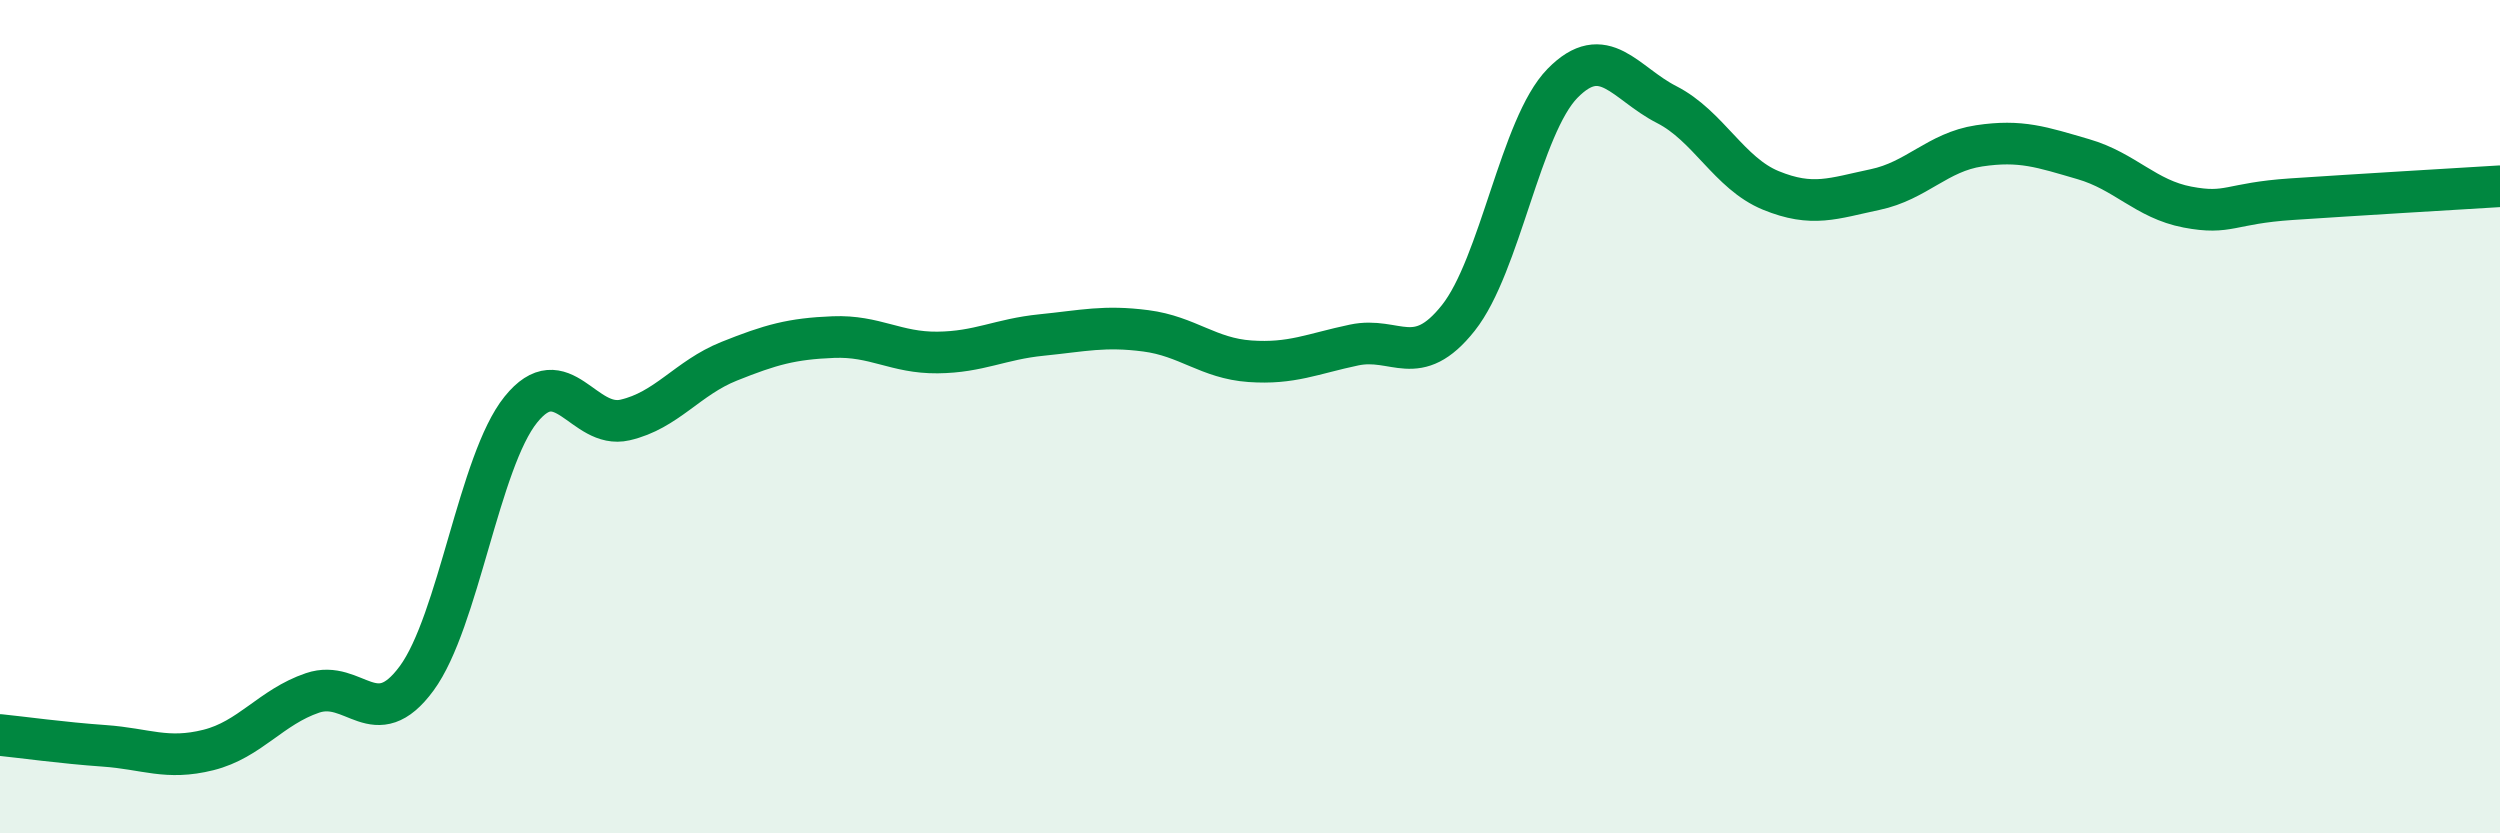
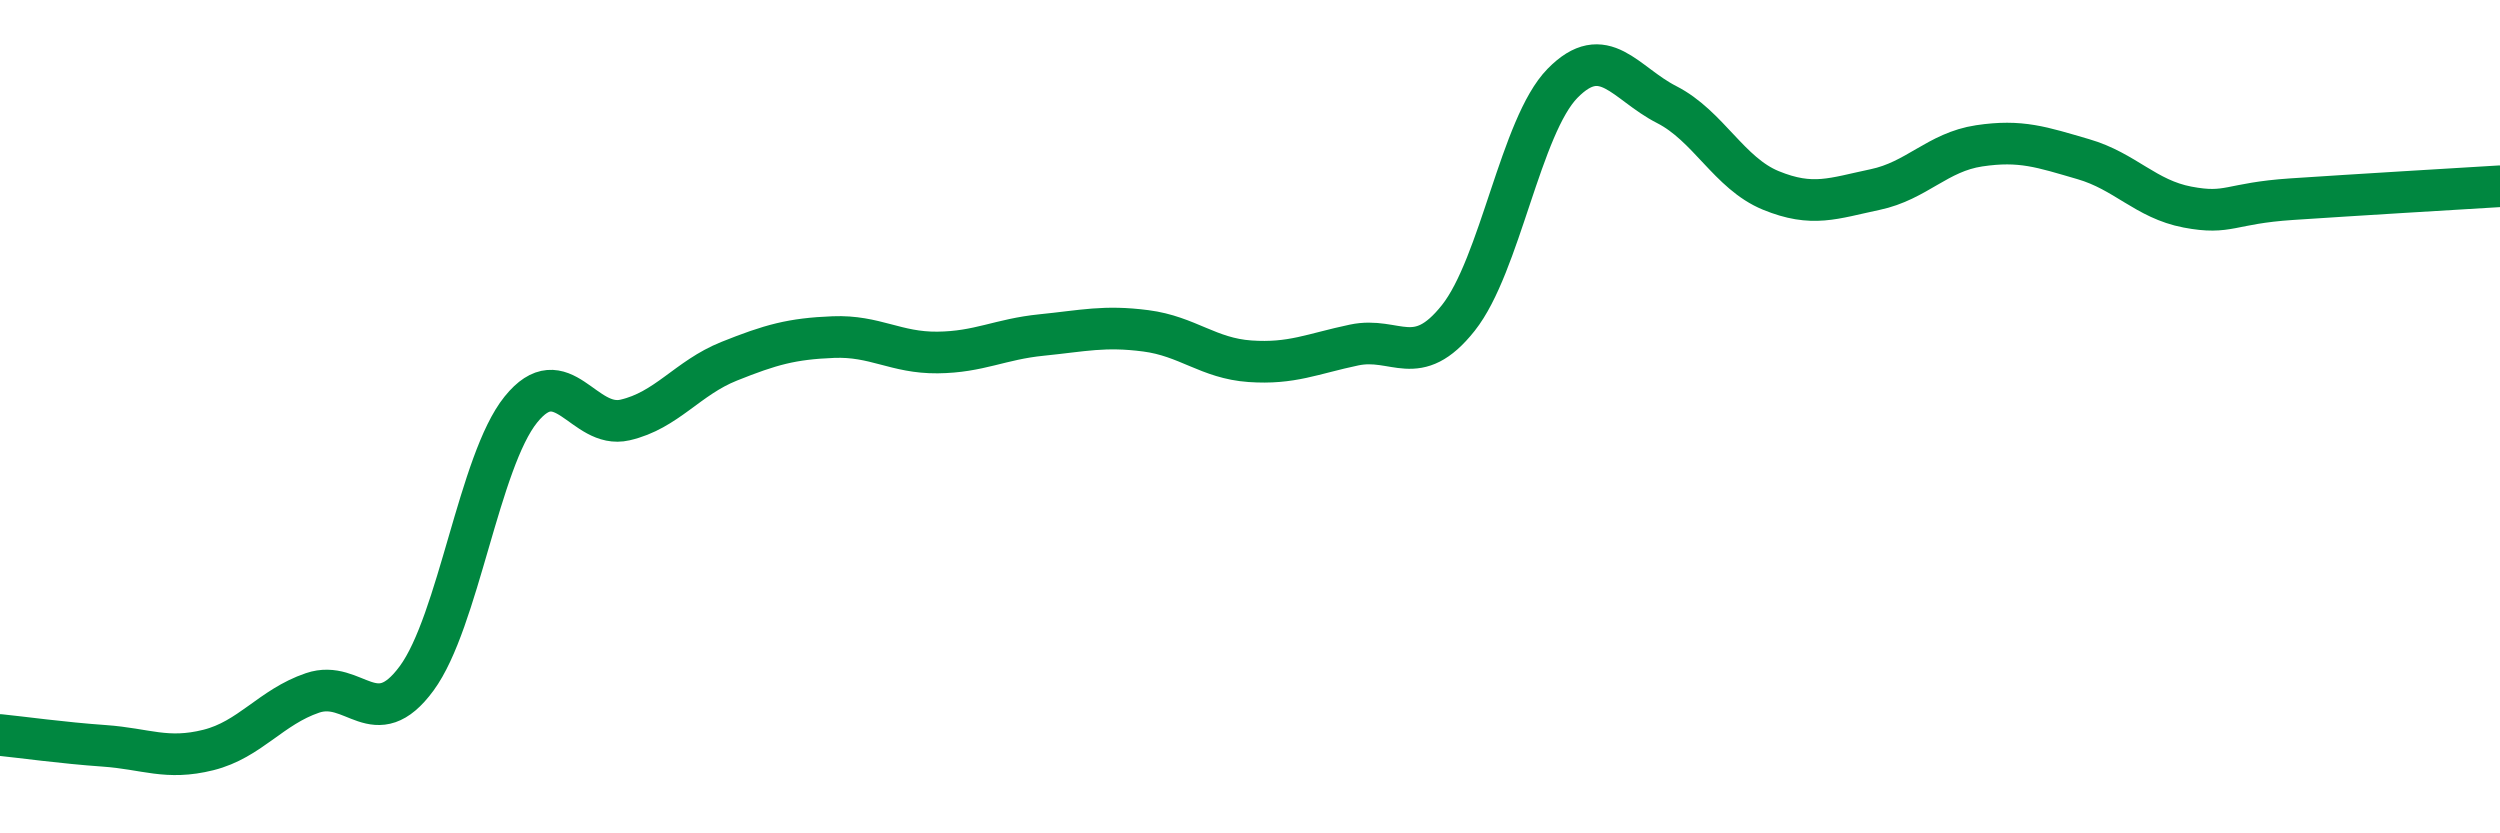
<svg xmlns="http://www.w3.org/2000/svg" width="60" height="20" viewBox="0 0 60 20">
-   <path d="M 0,17.64 C 0.5,17.69 1.5,17.83 2.5,17.9 C 3.5,17.97 4,18.25 5,18 C 6,17.75 6.5,16.97 7.5,16.63 C 8.5,16.29 9,17.64 10,16.28 C 11,14.92 11.5,11.07 12.5,9.83 C 13.5,8.59 14,10.31 15,10.08 C 16,9.85 16.5,9.07 17.5,8.67 C 18.5,8.27 19,8.13 20,8.09 C 21,8.05 21.5,8.47 22.5,8.46 C 23.5,8.45 24,8.14 25,8.04 C 26,7.94 26.5,7.81 27.5,7.94 C 28.5,8.07 29,8.6 30,8.67 C 31,8.74 31.5,8.49 32.5,8.28 C 33.5,8.07 34,8.89 35,7.63 C 36,6.37 36.5,3.02 37.5,2 C 38.5,0.98 39,2 40,2.51 C 41,3.02 41.5,4.16 42.5,4.57 C 43.5,4.98 44,4.76 45,4.55 C 46,4.34 46.5,3.65 47.5,3.5 C 48.5,3.35 49,3.53 50,3.82 C 51,4.11 51.5,4.78 52.5,4.97 C 53.5,5.16 53.5,4.88 55,4.78 C 56.5,4.68 59,4.53 60,4.47L60 20L0 20Z" fill="#008740" opacity="0.1" stroke-linecap="round" stroke-linejoin="round" />
  <path d="M 0,17.64 C 0.5,17.69 1.5,17.83 2.5,17.9 C 3.5,17.97 4,18.25 5,18 C 6,17.75 6.5,16.97 7.5,16.63 C 8.5,16.29 9,17.64 10,16.28 C 11,14.92 11.5,11.07 12.5,9.83 C 13.5,8.59 14,10.31 15,10.08 C 16,9.85 16.5,9.07 17.5,8.67 C 18.5,8.27 19,8.13 20,8.09 C 21,8.05 21.5,8.47 22.5,8.46 C 23.5,8.45 24,8.14 25,8.04 C 26,7.94 26.5,7.81 27.5,7.94 C 28.5,8.07 29,8.6 30,8.67 C 31,8.74 31.5,8.49 32.5,8.28 C 33.5,8.07 34,8.89 35,7.63 C 36,6.37 36.5,3.02 37.5,2 C 38.5,0.98 39,2 40,2.51 C 41,3.02 41.5,4.16 42.5,4.57 C 43.5,4.98 44,4.76 45,4.55 C 46,4.34 46.5,3.65 47.5,3.5 C 48.5,3.35 49,3.53 50,3.82 C 51,4.11 51.5,4.78 52.5,4.97 C 53.5,5.16 53.5,4.88 55,4.78 C 56.5,4.68 59,4.53 60,4.47" stroke="#008740" stroke-width="1" fill="none" stroke-linecap="round" stroke-linejoin="round" />
</svg>